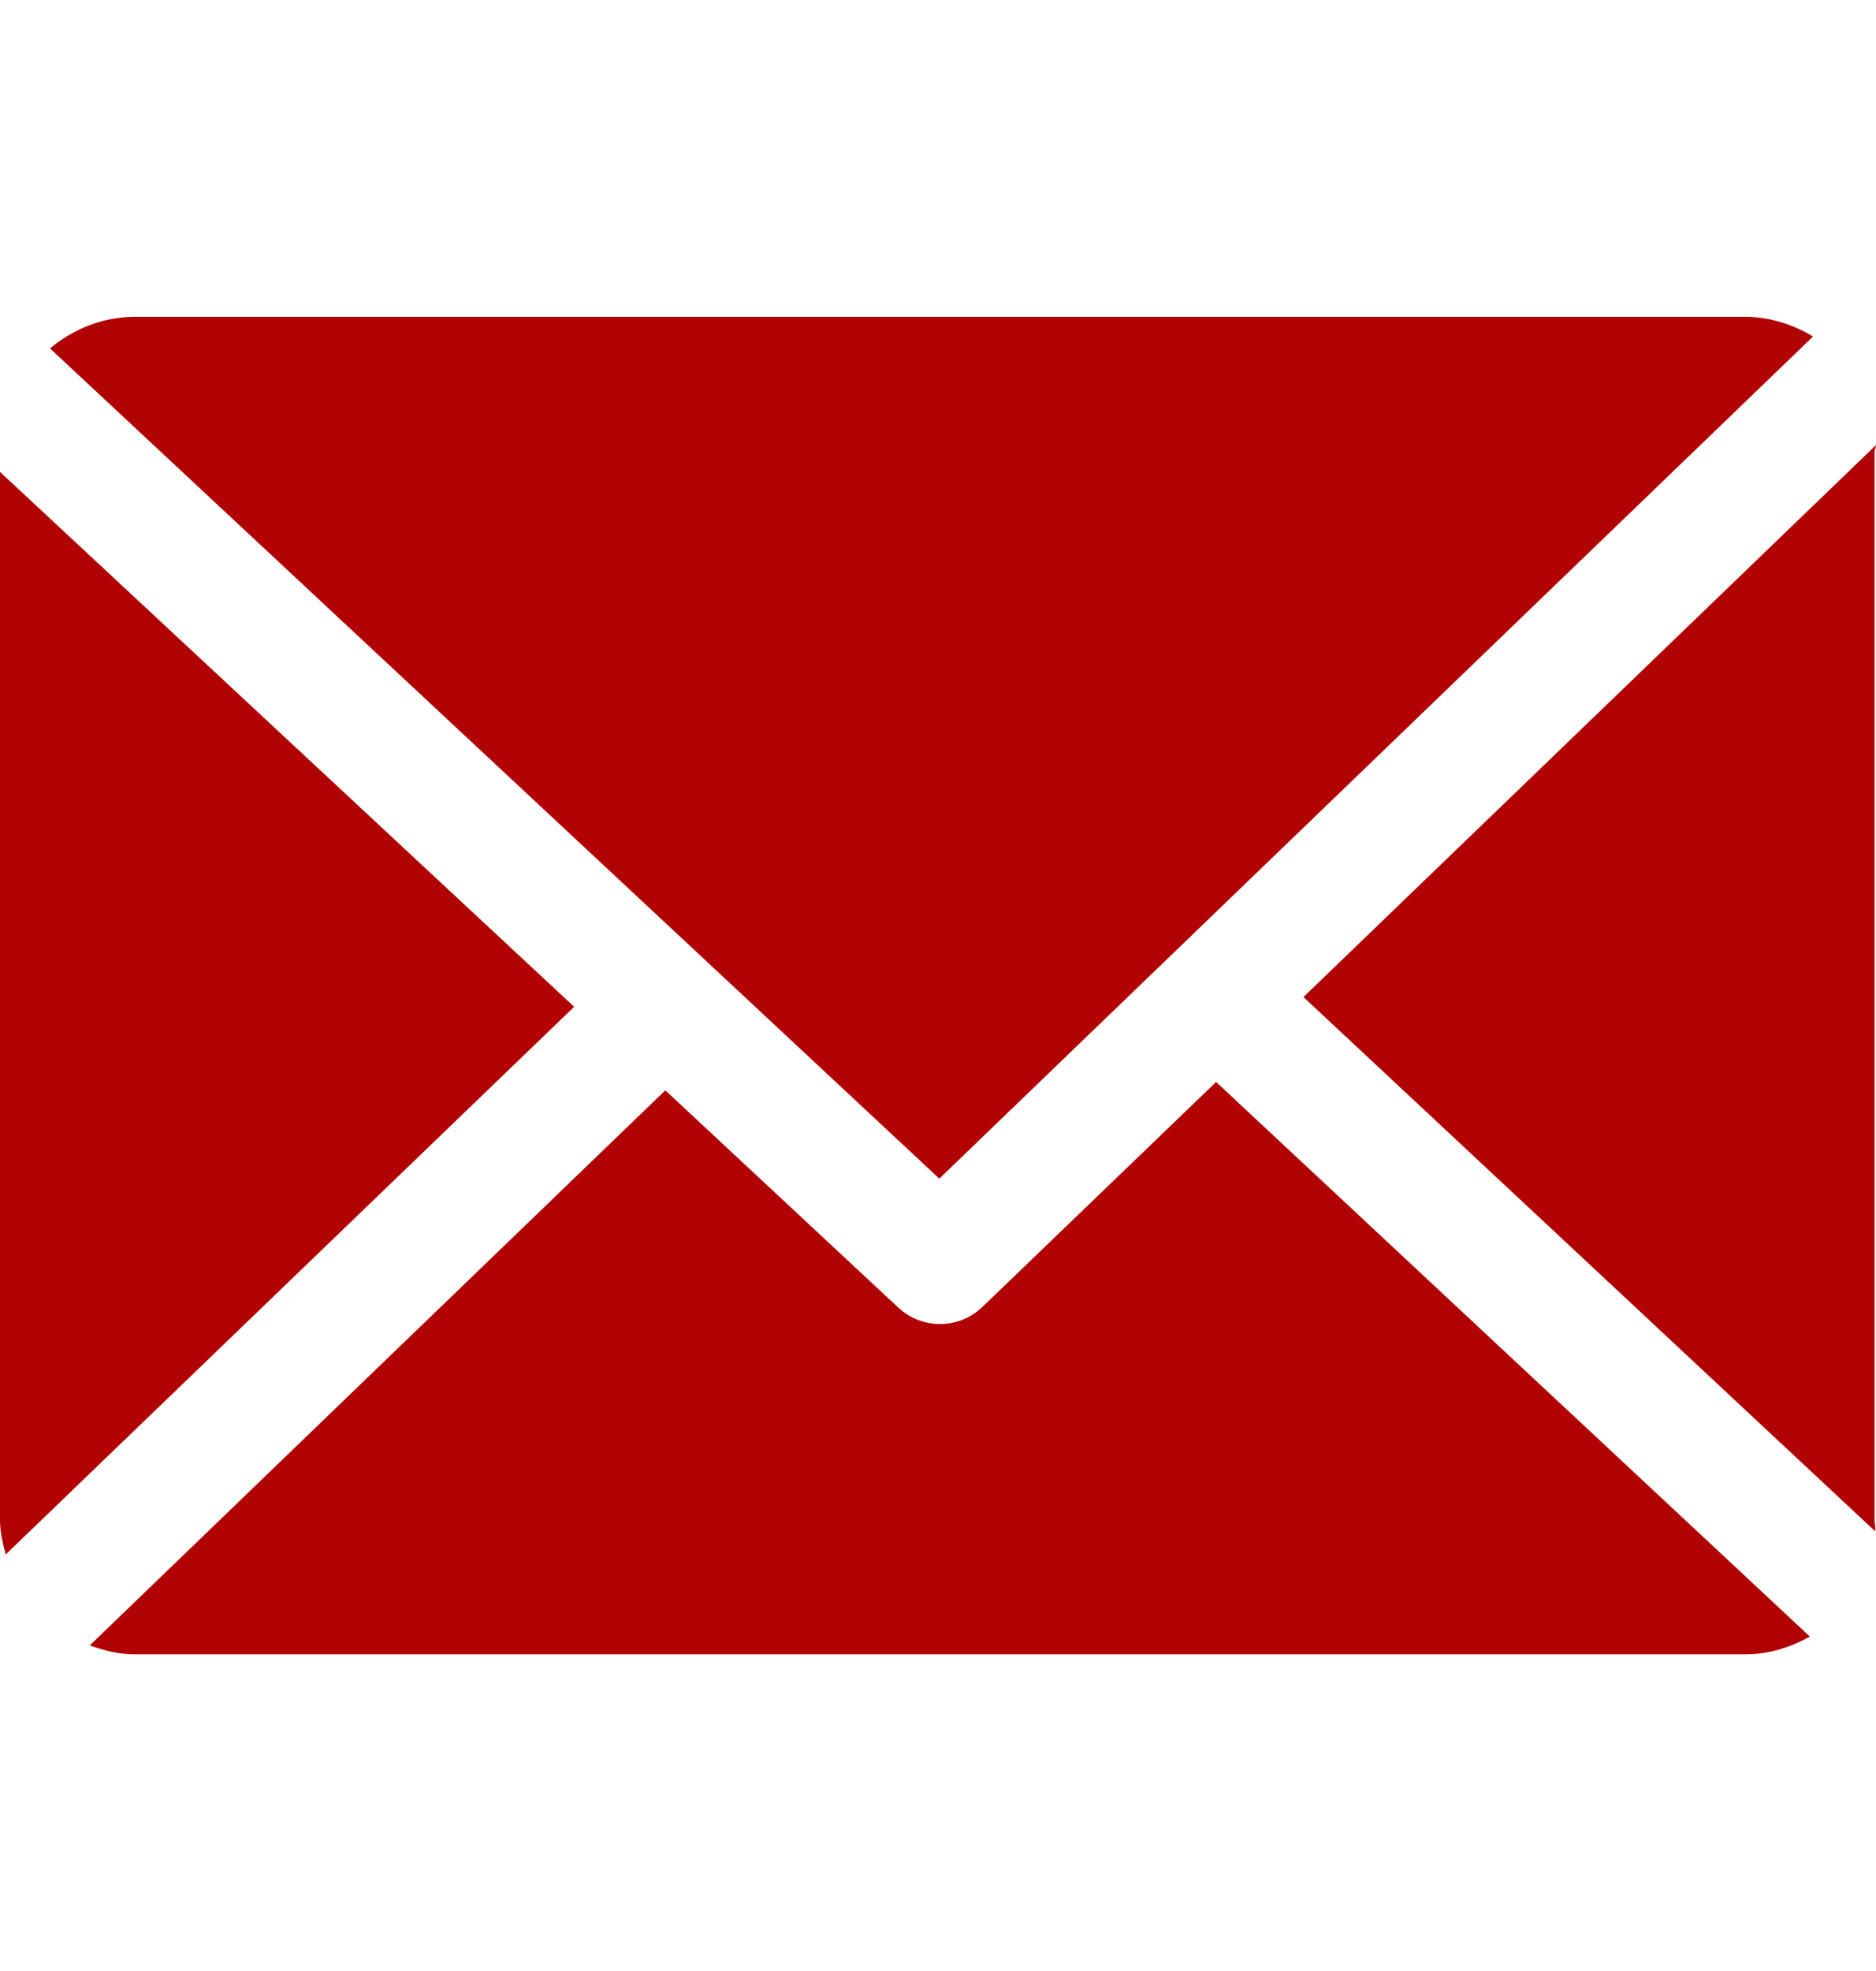
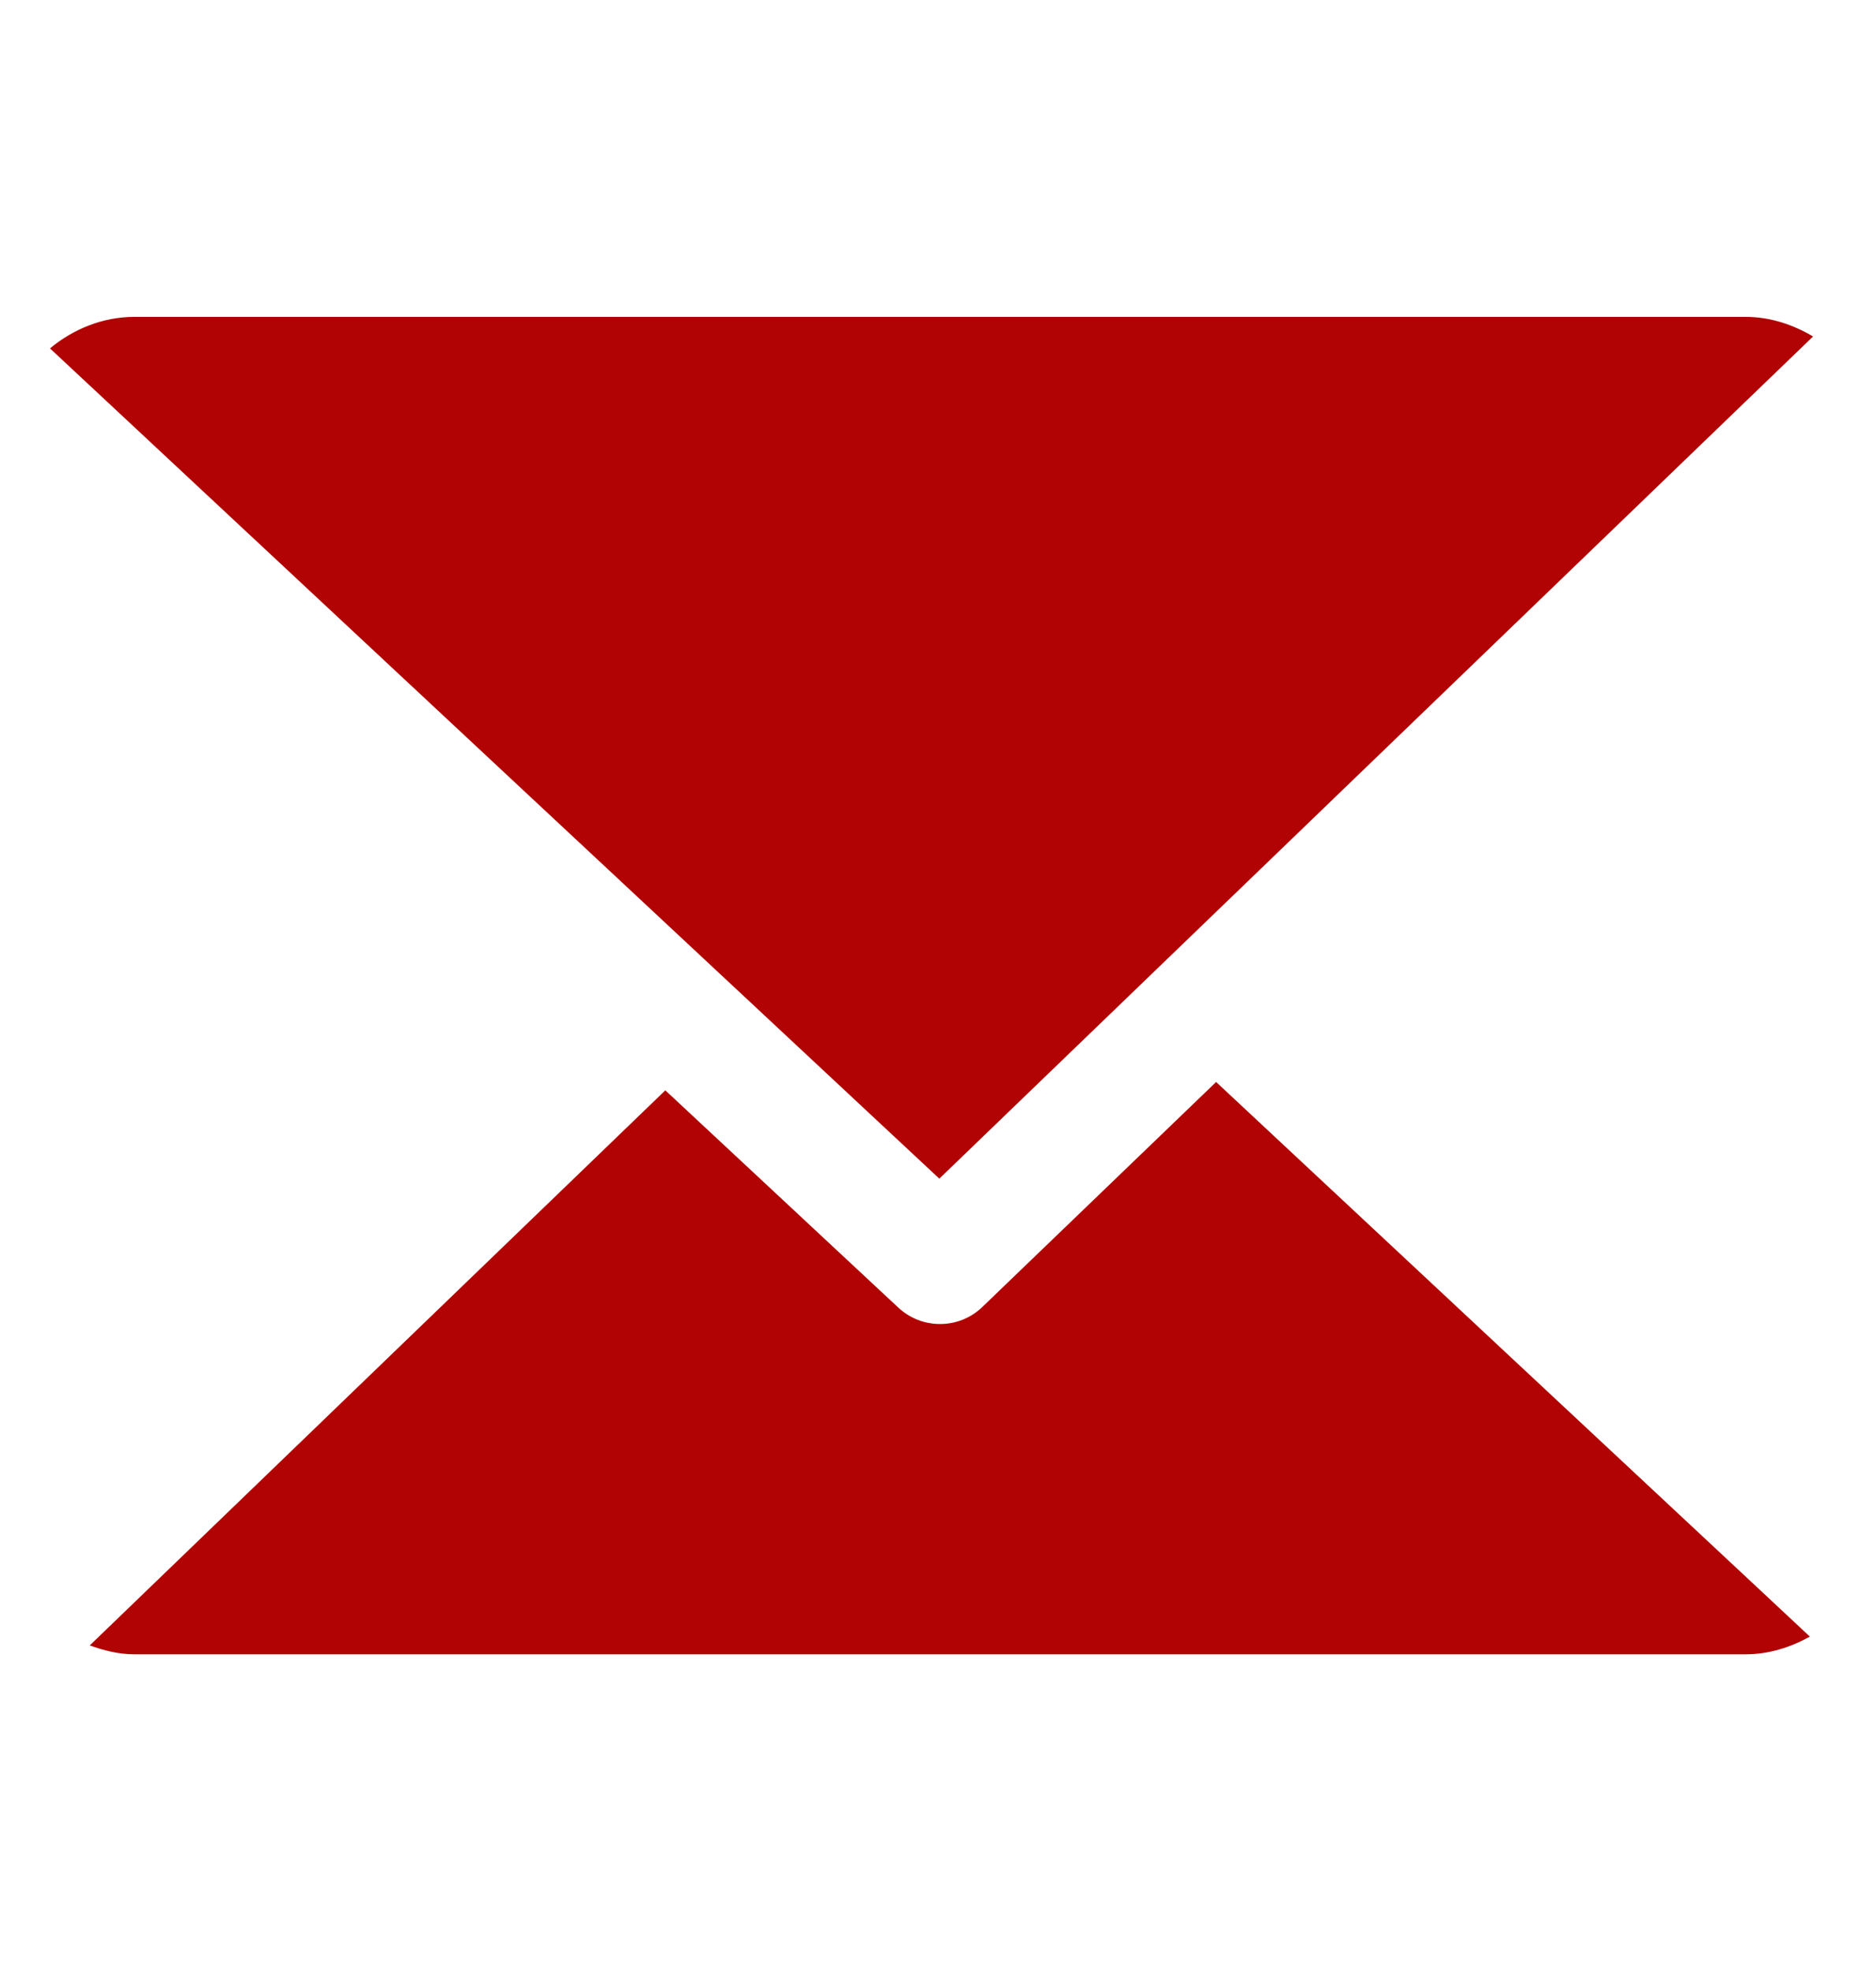
<svg xmlns="http://www.w3.org/2000/svg" width="20" height="21" viewBox="0 0 20 21" fill="none">
-   <path d="M19.985 4.81C19.985 4.787 20.001 4.765 20 4.742L13.896 10.623L19.992 16.316C19.996 16.275 19.985 16.234 19.985 16.193V4.81Z" fill="#B10303" />
  <path d="M12.965 11.528L10.473 13.925C10.347 14.046 10.185 14.107 10.022 14.107C9.862 14.107 9.703 14.049 9.577 13.932L7.093 11.617L0.957 17.531C1.106 17.585 1.266 17.626 1.434 17.626H18.61C18.859 17.626 19.092 17.55 19.295 17.437L12.965 11.528Z" fill="#B10303" />
  <path d="M10.014 12.558L19.329 3.585C19.118 3.46 18.873 3.376 18.61 3.376H1.434C1.091 3.376 0.777 3.509 0.533 3.712L10.014 12.558Z" fill="#B10303" />
-   <path d="M0 5.028V16.193C0 16.321 0.029 16.444 0.061 16.562L6.121 10.727L0 5.028Z" fill="#B10303" />
</svg>